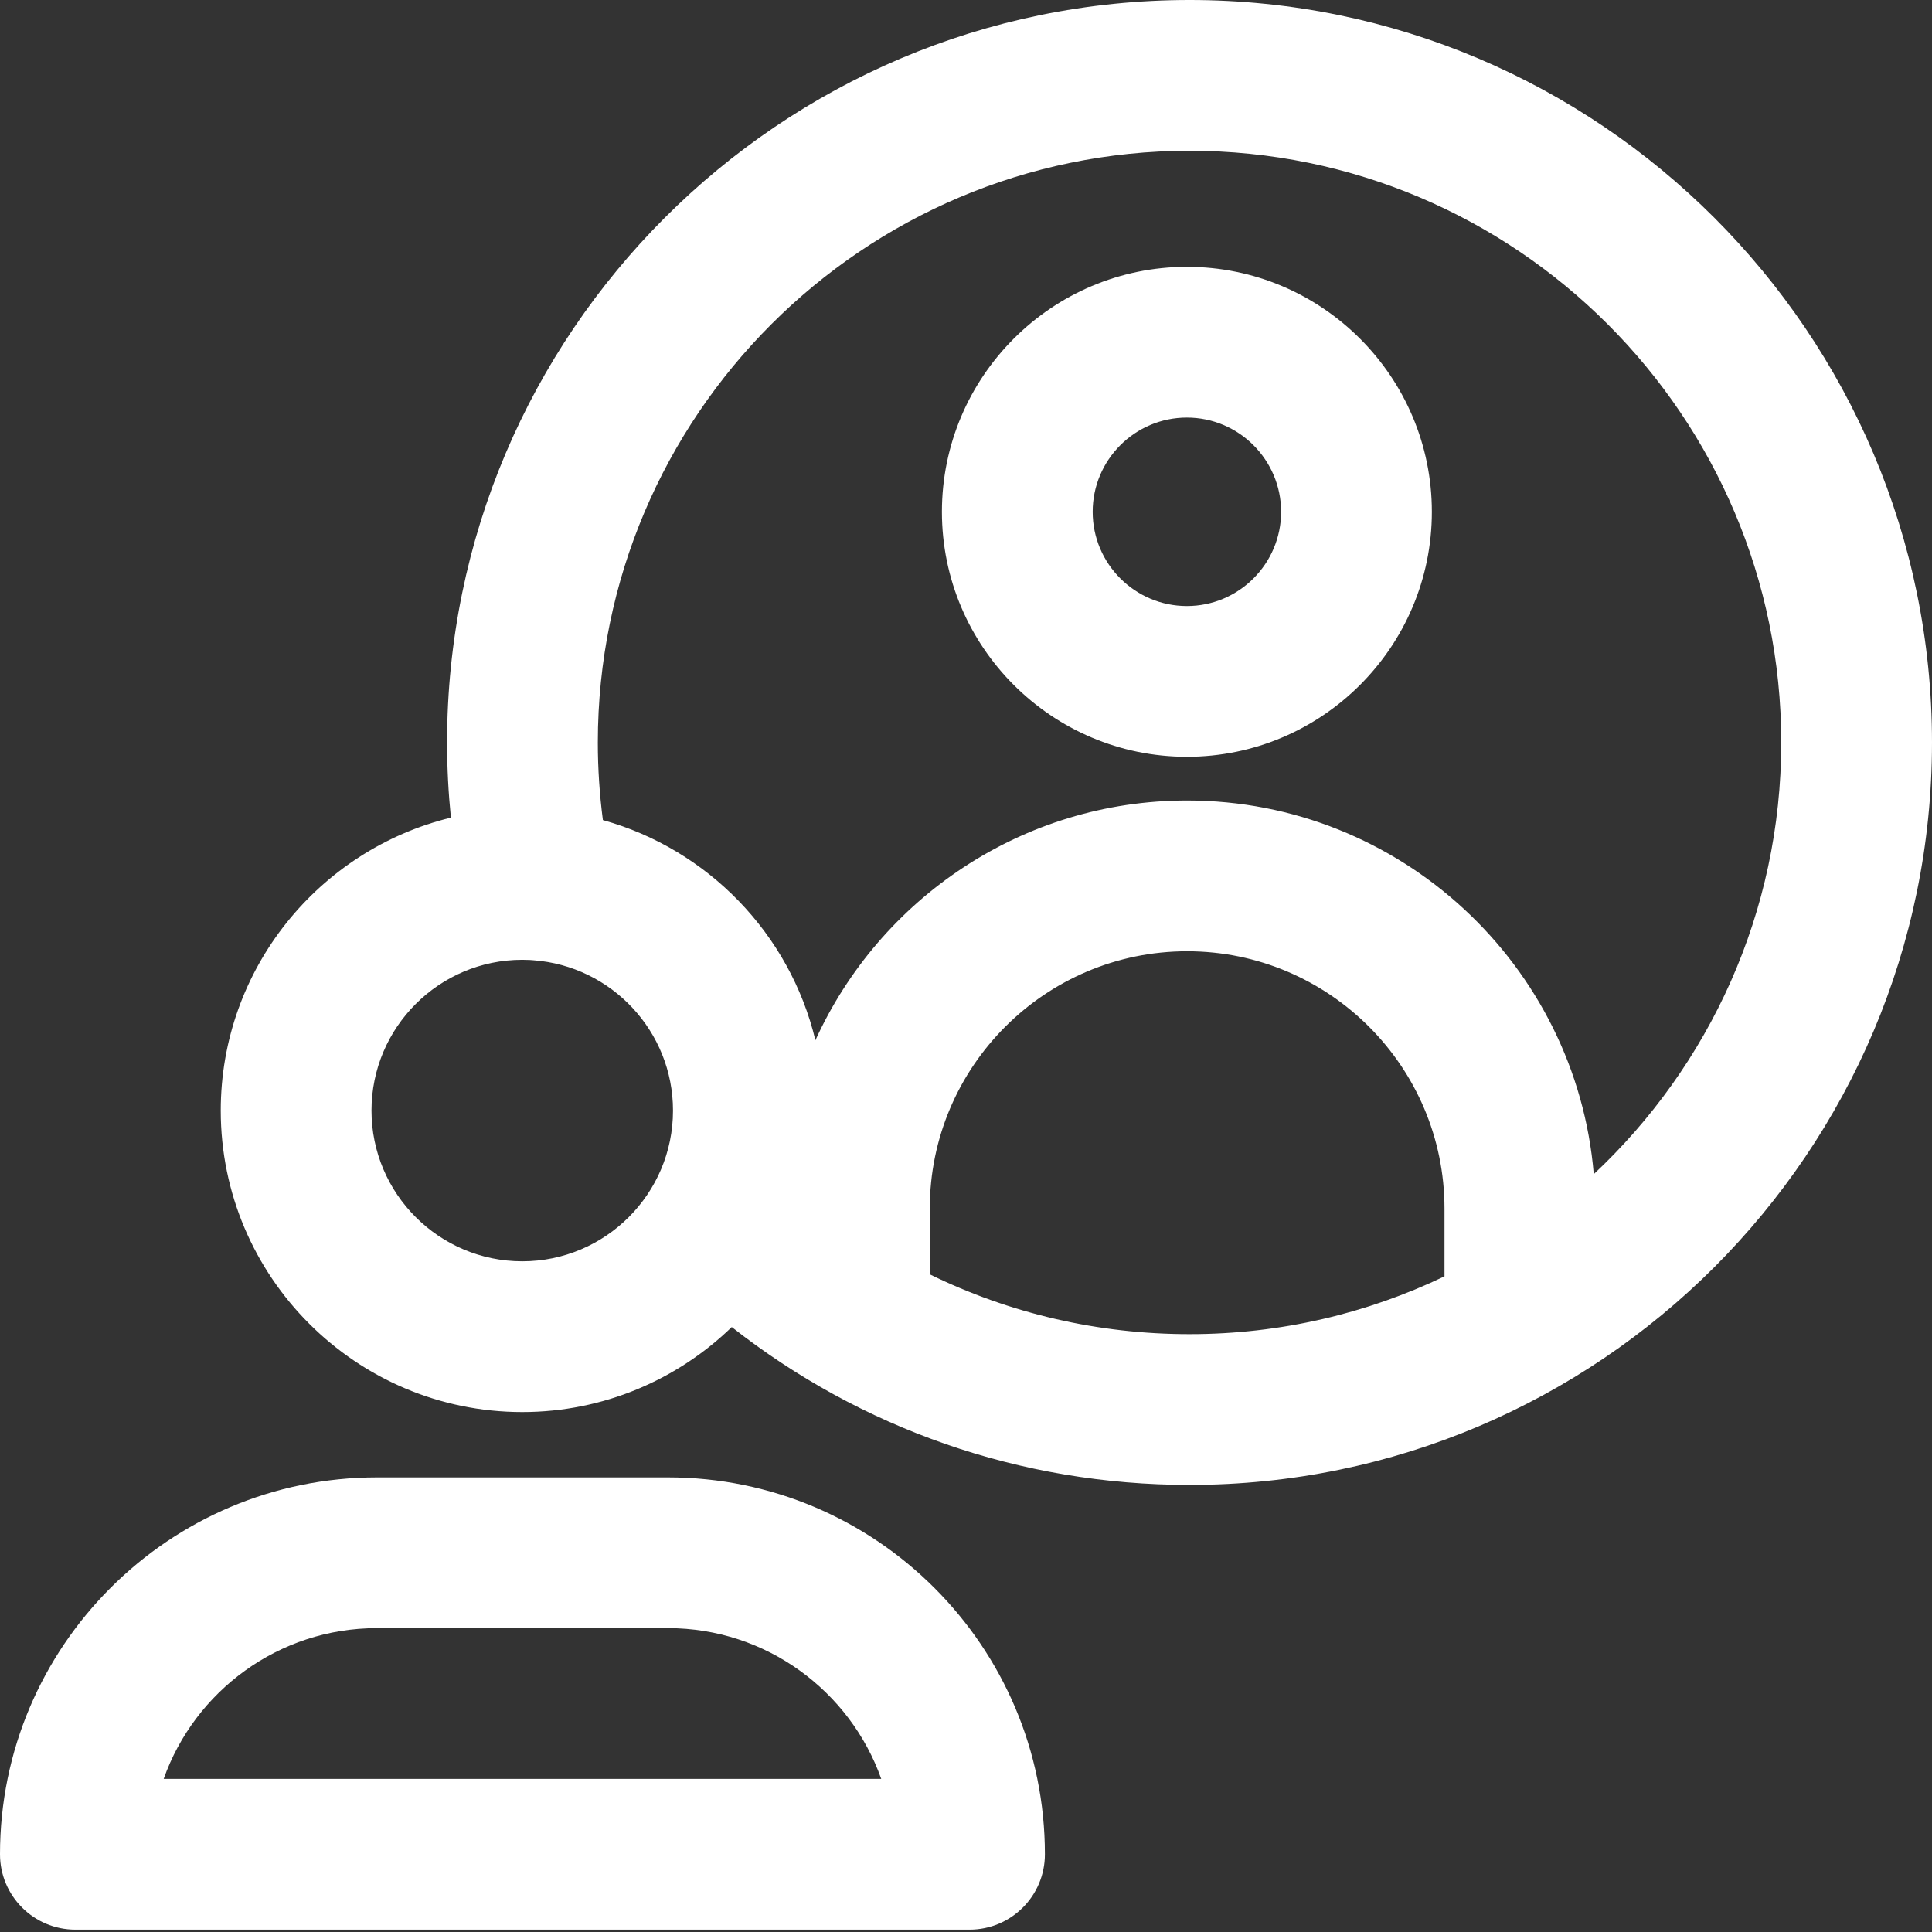
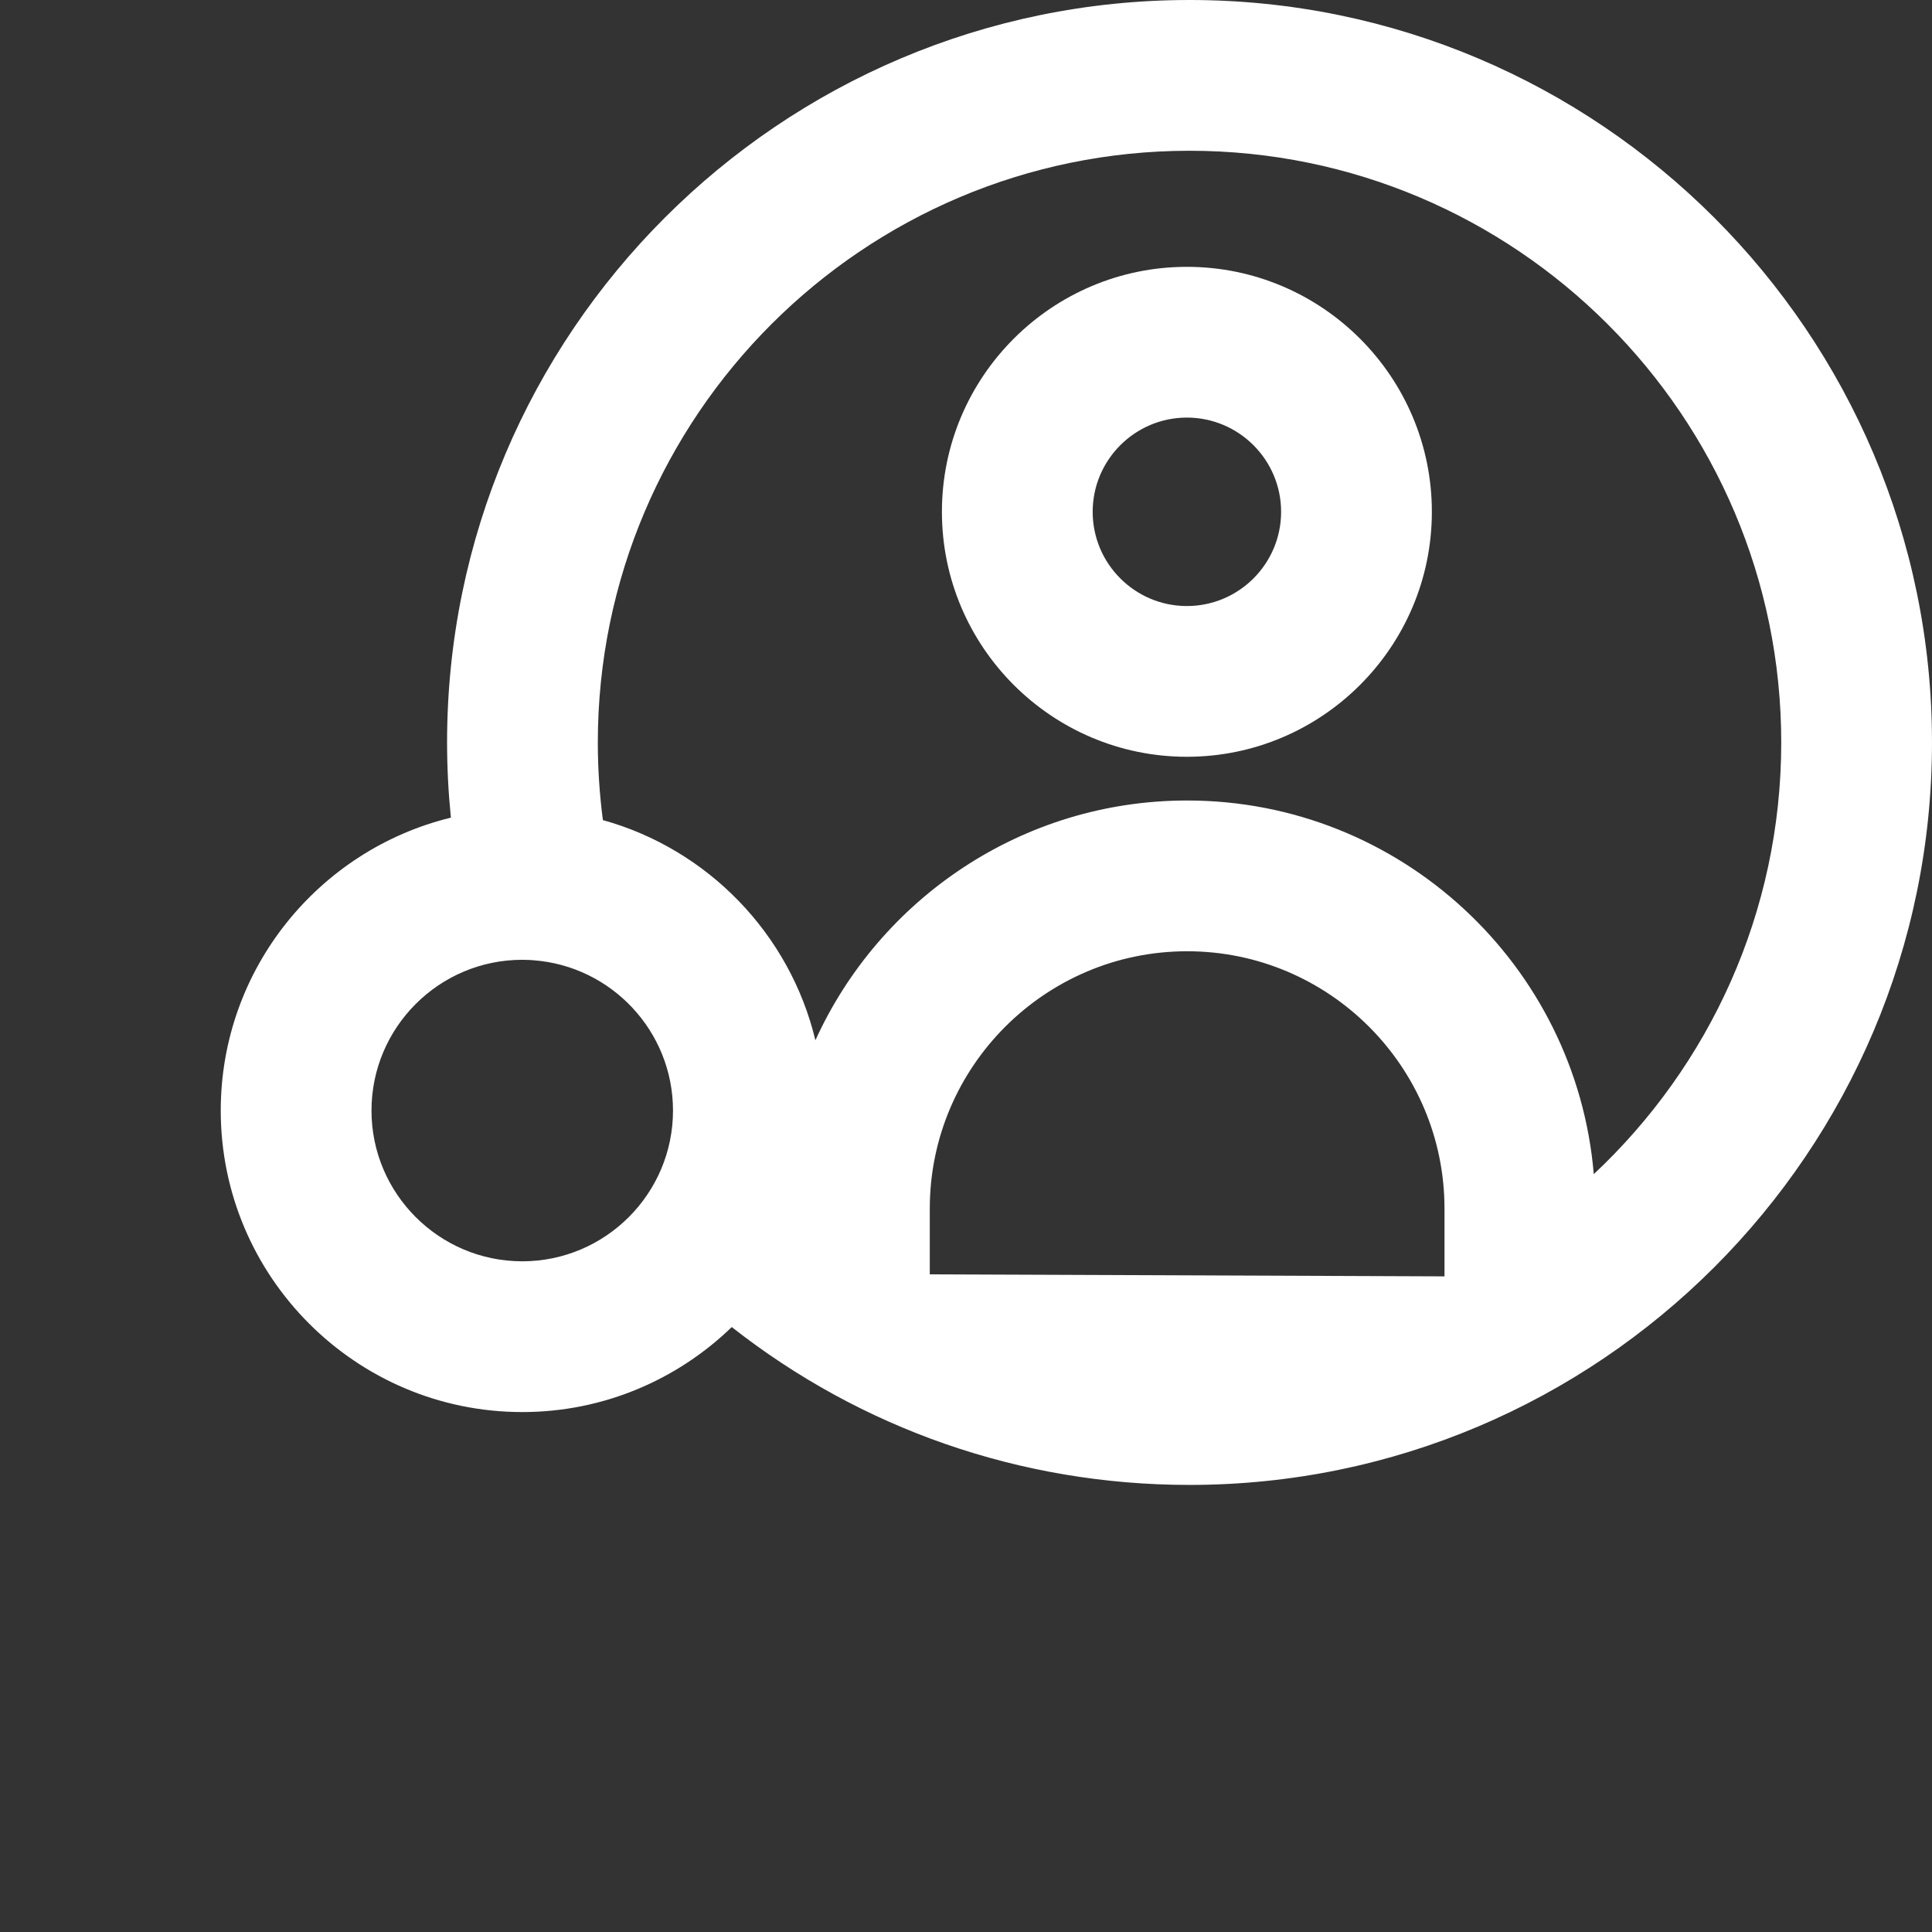
<svg xmlns="http://www.w3.org/2000/svg" version="1.1" width="512" height="512" x="0" y="0" viewBox="0 0 512 512" style="enable-background:new 0 0 512 512" xml:space="preserve" class="">
  <rect x="0" y="0" width="512" height="512" fill="#333333" stroke="none" />
  <g>
-     <path d="m177.035 391.523h-77.156c-55.074 0-99.879 44.805-99.879 99.875 0 11.035 8.941 19.977 19.977 19.977h236.961c11.031 0 19.973-8.941 19.973-19.977 0-55.07-44.801-99.875-99.875-99.875zm-133.66 79.902c8.242-23.254 30.461-39.953 56.504-39.953h77.156c26.043 0 48.258 16.699 56.504 39.953zm0 0" fill="#ffffff" data-original="#000000" style="" class="" />
-     <path d="m315.238 0c-108.492 0-196.758 88.266-196.758 196.762 0 6.66.348 13.312 1.012 19.922-34.957 8.52-60.992 40.078-60.992 77.625 0 44.059 35.844 79.902 79.902 79.902 21.559 0 41.137-8.598 55.523-22.527 34.117 26.812 76.312 41.836 121.312 41.836 108.496 0 196.762-88.266 196.762-196.758 0-108.496-88.266-196.762-196.762-196.762zm-176.836 334.258c-22.031 0-39.953-17.922-39.953-39.949 0-22.031 17.922-39.953 39.953-39.953.672 0 1.344.02 2.008.051.316.035.633.055.953.07 20.648 1.523 36.988 18.801 36.988 39.832 0 22.027-17.922 39.949-39.949 39.949zm108 3.461v-17.426c0-37.605 30.598-68.199 68.203-68.199s68.199 30.594 68.199 68.199v17.957c-20.473 9.812-43.387 15.316-67.562 15.316-24.238.004-47.66-5.484-68.84-15.848zm175.965-26.562c-4.652-55.375-51.203-99.016-107.762-99.016-43.738 0-81.492 26.098-98.516 63.539-6.762-28.195-28.504-50.617-56.316-58.348-.887-6.801-1.344-13.68-1.344-20.57 0-86.465 70.348-156.809 156.809-156.809 86.465 0 156.809 70.344 156.809 156.809 0 45.074-19.125 85.766-49.68 114.395zm0 0" fill="#ffffff" data-original="#000000" style="" class="" />
+     <path d="m315.238 0c-108.492 0-196.758 88.266-196.758 196.762 0 6.66.348 13.312 1.012 19.922-34.957 8.52-60.992 40.078-60.992 77.625 0 44.059 35.844 79.902 79.902 79.902 21.559 0 41.137-8.598 55.523-22.527 34.117 26.812 76.312 41.836 121.312 41.836 108.496 0 196.762-88.266 196.762-196.758 0-108.496-88.266-196.762-196.762-196.762zm-176.836 334.258c-22.031 0-39.953-17.922-39.953-39.949 0-22.031 17.922-39.953 39.953-39.953.672 0 1.344.02 2.008.051.316.035.633.055.953.07 20.648 1.523 36.988 18.801 36.988 39.832 0 22.027-17.922 39.949-39.949 39.949zm108 3.461v-17.426c0-37.605 30.598-68.199 68.203-68.199s68.199 30.594 68.199 68.199v17.957zm175.965-26.562c-4.652-55.375-51.203-99.016-107.762-99.016-43.738 0-81.492 26.098-98.516 63.539-6.762-28.195-28.504-50.617-56.316-58.348-.887-6.801-1.344-13.68-1.344-20.57 0-86.465 70.348-156.809 156.809-156.809 86.465 0 156.809 70.344 156.809 156.809 0 45.074-19.125 85.766-49.68 114.395zm0 0" fill="#ffffff" data-original="#000000" style="" class="" />
    <path d="m314.539 70.715c-35.797 0-64.922 29.121-64.922 64.918 0 35.801 29.125 64.922 64.922 64.922 35.797 0 64.918-29.121 64.918-64.922 0-35.797-29.121-64.918-64.918-64.918zm0 89.891c-13.77 0-24.969-11.203-24.969-24.973 0-13.766 11.199-24.969 24.969-24.969 13.766 0 24.969 11.203 24.969 24.969 0 13.77-11.203 24.973-24.969 24.973zm0 0" fill="#ffffff" data-original="#000000" style="" class="" />
  </g>
</svg>